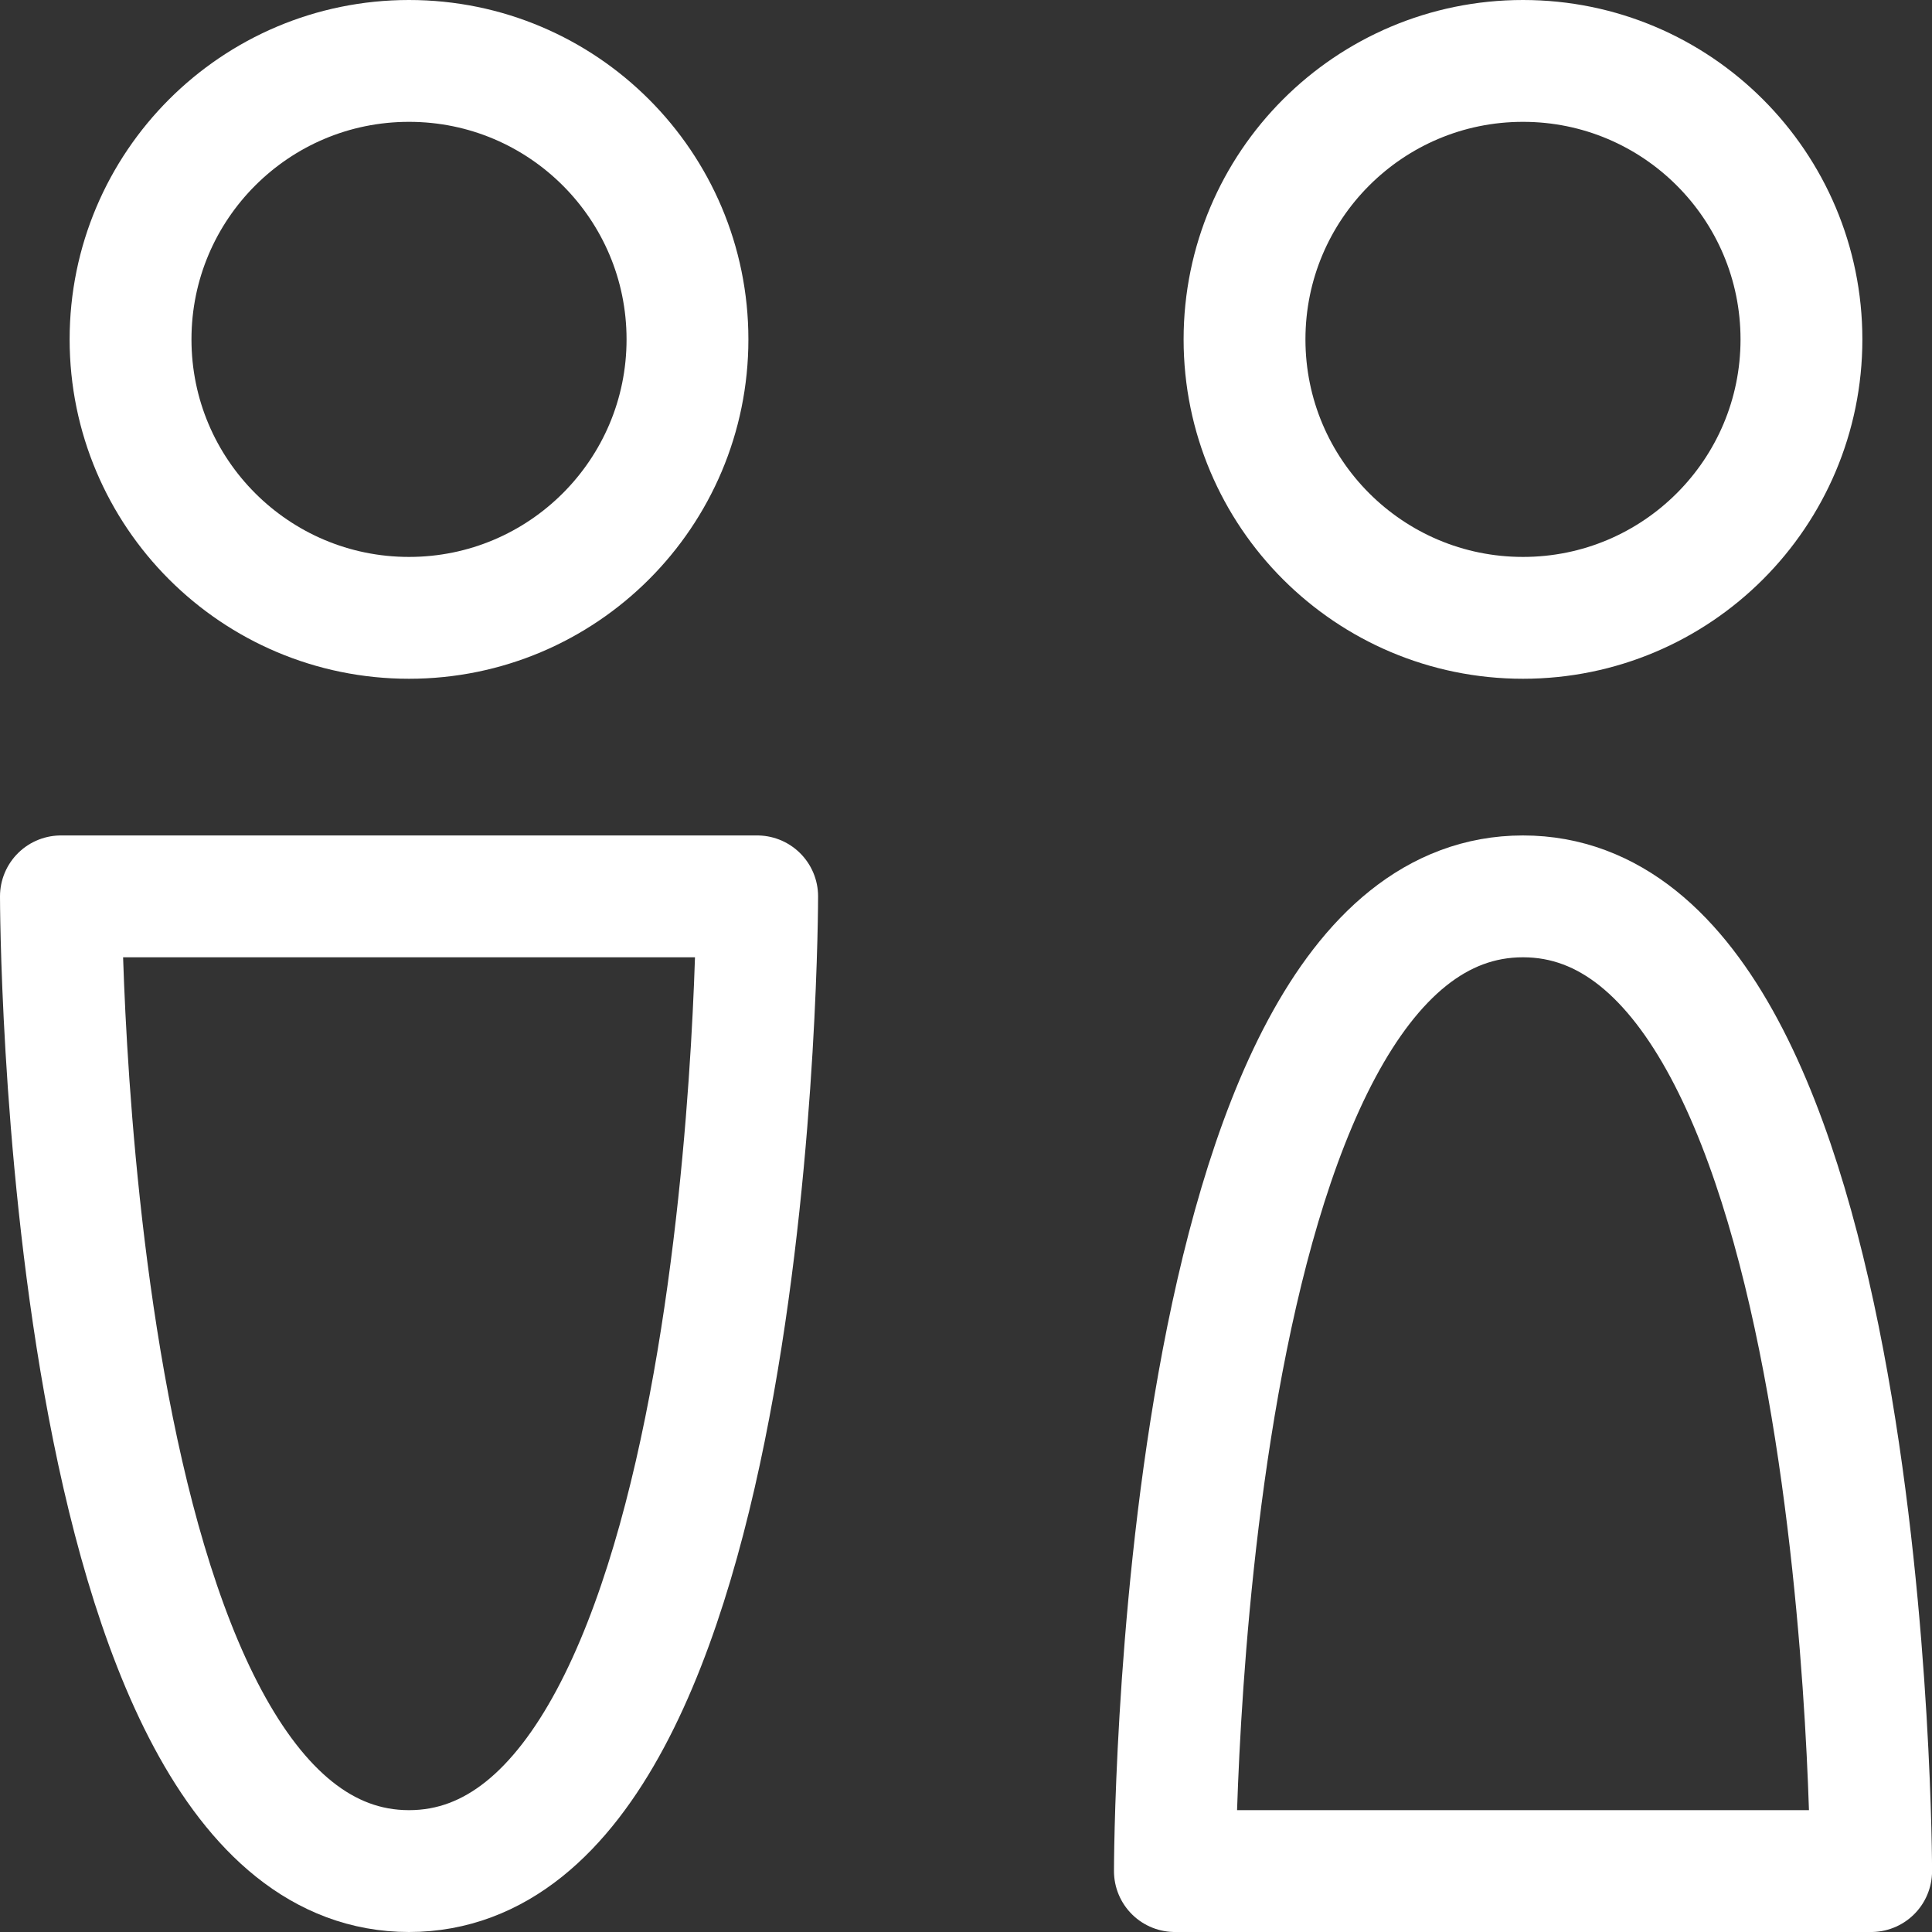
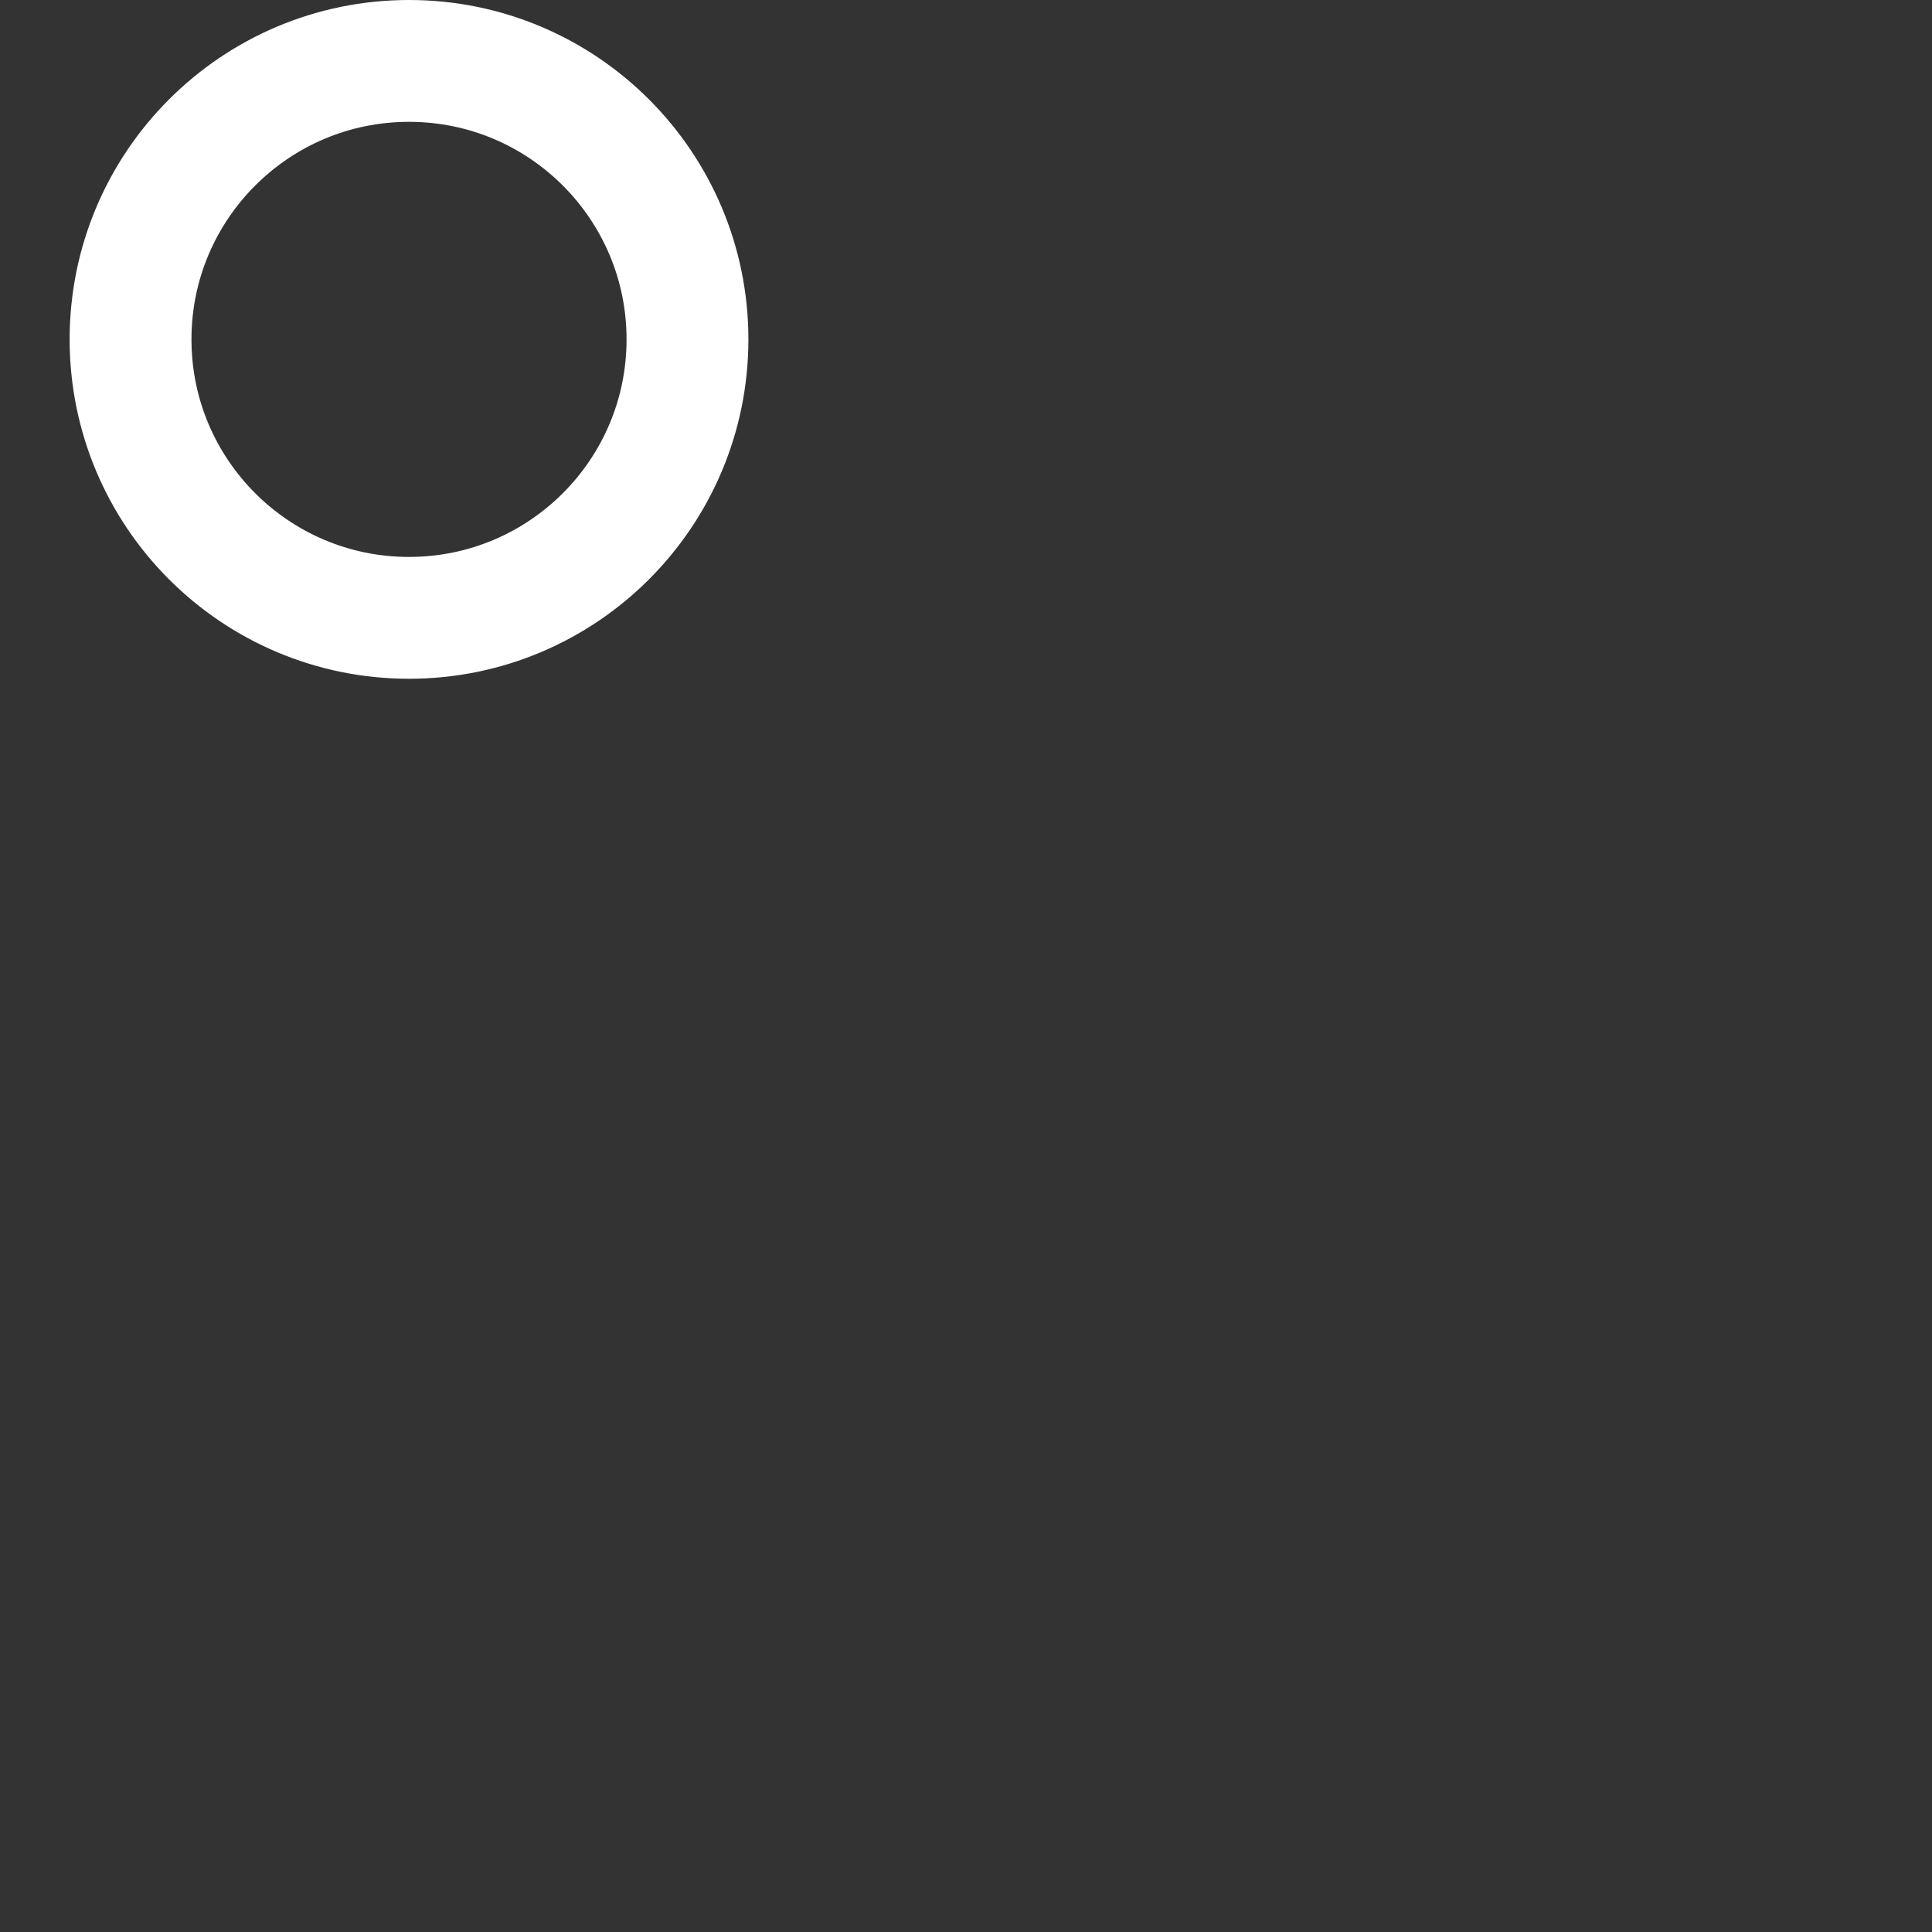
<svg xmlns="http://www.w3.org/2000/svg" width="31.714" height="31.714" viewBox="0 0 31.714 31.714">
  <rect x="0" y="0" width="31.714" height="31.714" fill="#333333" stroke="none" />
  <g id="streamline-icon-travel-wayfinder-toilet-sign-man-woman_36x36_copy" data-name="streamline-icon-travel-wayfinder-toilet-sign-man-woman@36x36 copy" transform="translate(1 1)">
    <g id="streamline-icon-travel-wayfinder-toilet-sign-man-woman_32x32" data-name="streamline-icon-travel-wayfinder-toilet-sign-man-woman@32x32">
-       <circle id="Oval" cx="4.571" cy="4.571" r="4.571" transform="translate(19.429 0)" fill="none" stroke="#fff" stroke-linecap="round" stroke-linejoin="round" stroke-miterlimit="10" stroke-width="2" />
-       <path id="Path" d="M5.714,0C0,0,0,16,0,16H11.429S11.429,0,5.714,0Z" transform="translate(18.286 13.714)" fill="none" stroke="#fff" stroke-linecap="round" stroke-linejoin="round" stroke-miterlimit="10" stroke-width="2" />
      <circle id="Oval-2" data-name="Oval" cx="4.571" cy="4.571" r="4.571" transform="translate(1.143 0)" fill="none" stroke="#fff" stroke-linecap="round" stroke-linejoin="round" stroke-miterlimit="10" stroke-width="2" />
-       <path id="Path-2" data-name="Path" d="M5.714,16C0,16,0,0,0,0H11.429S11.429,16,5.714,16Z" transform="translate(0 13.714)" fill="none" stroke="#fff" stroke-linecap="round" stroke-linejoin="round" stroke-miterlimit="10" stroke-width="2" />
    </g>
  </g>
</svg>